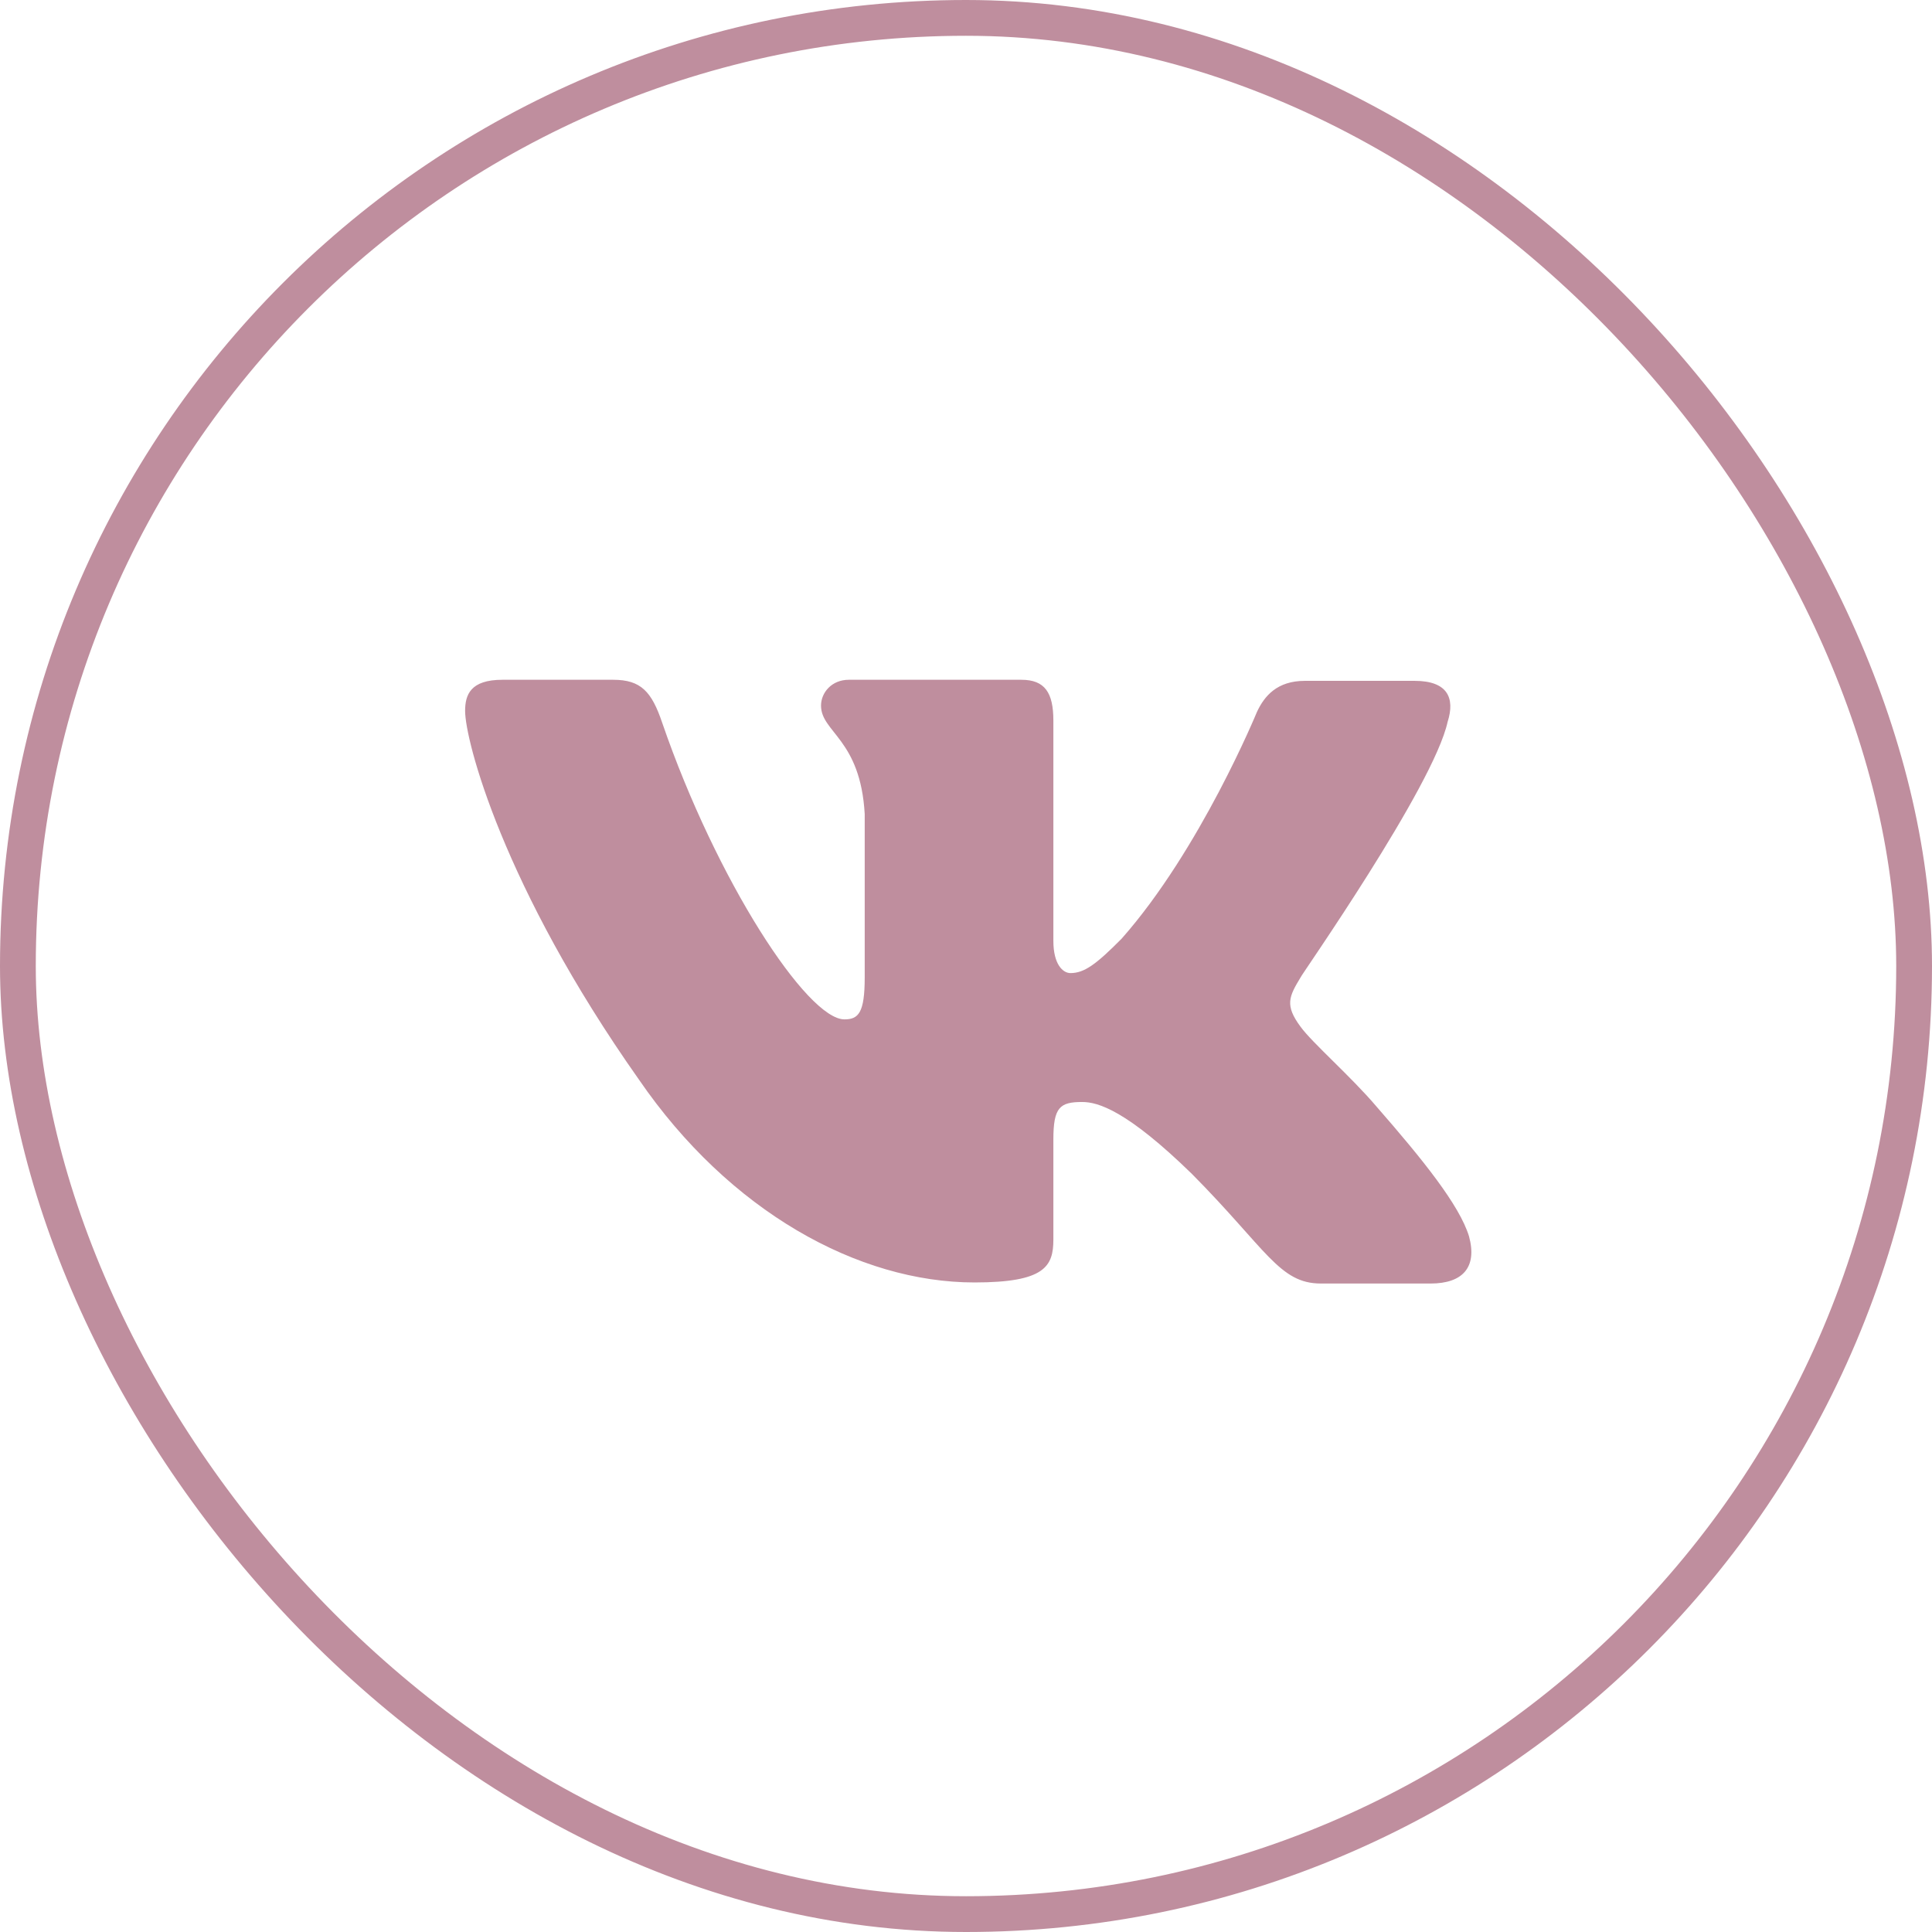
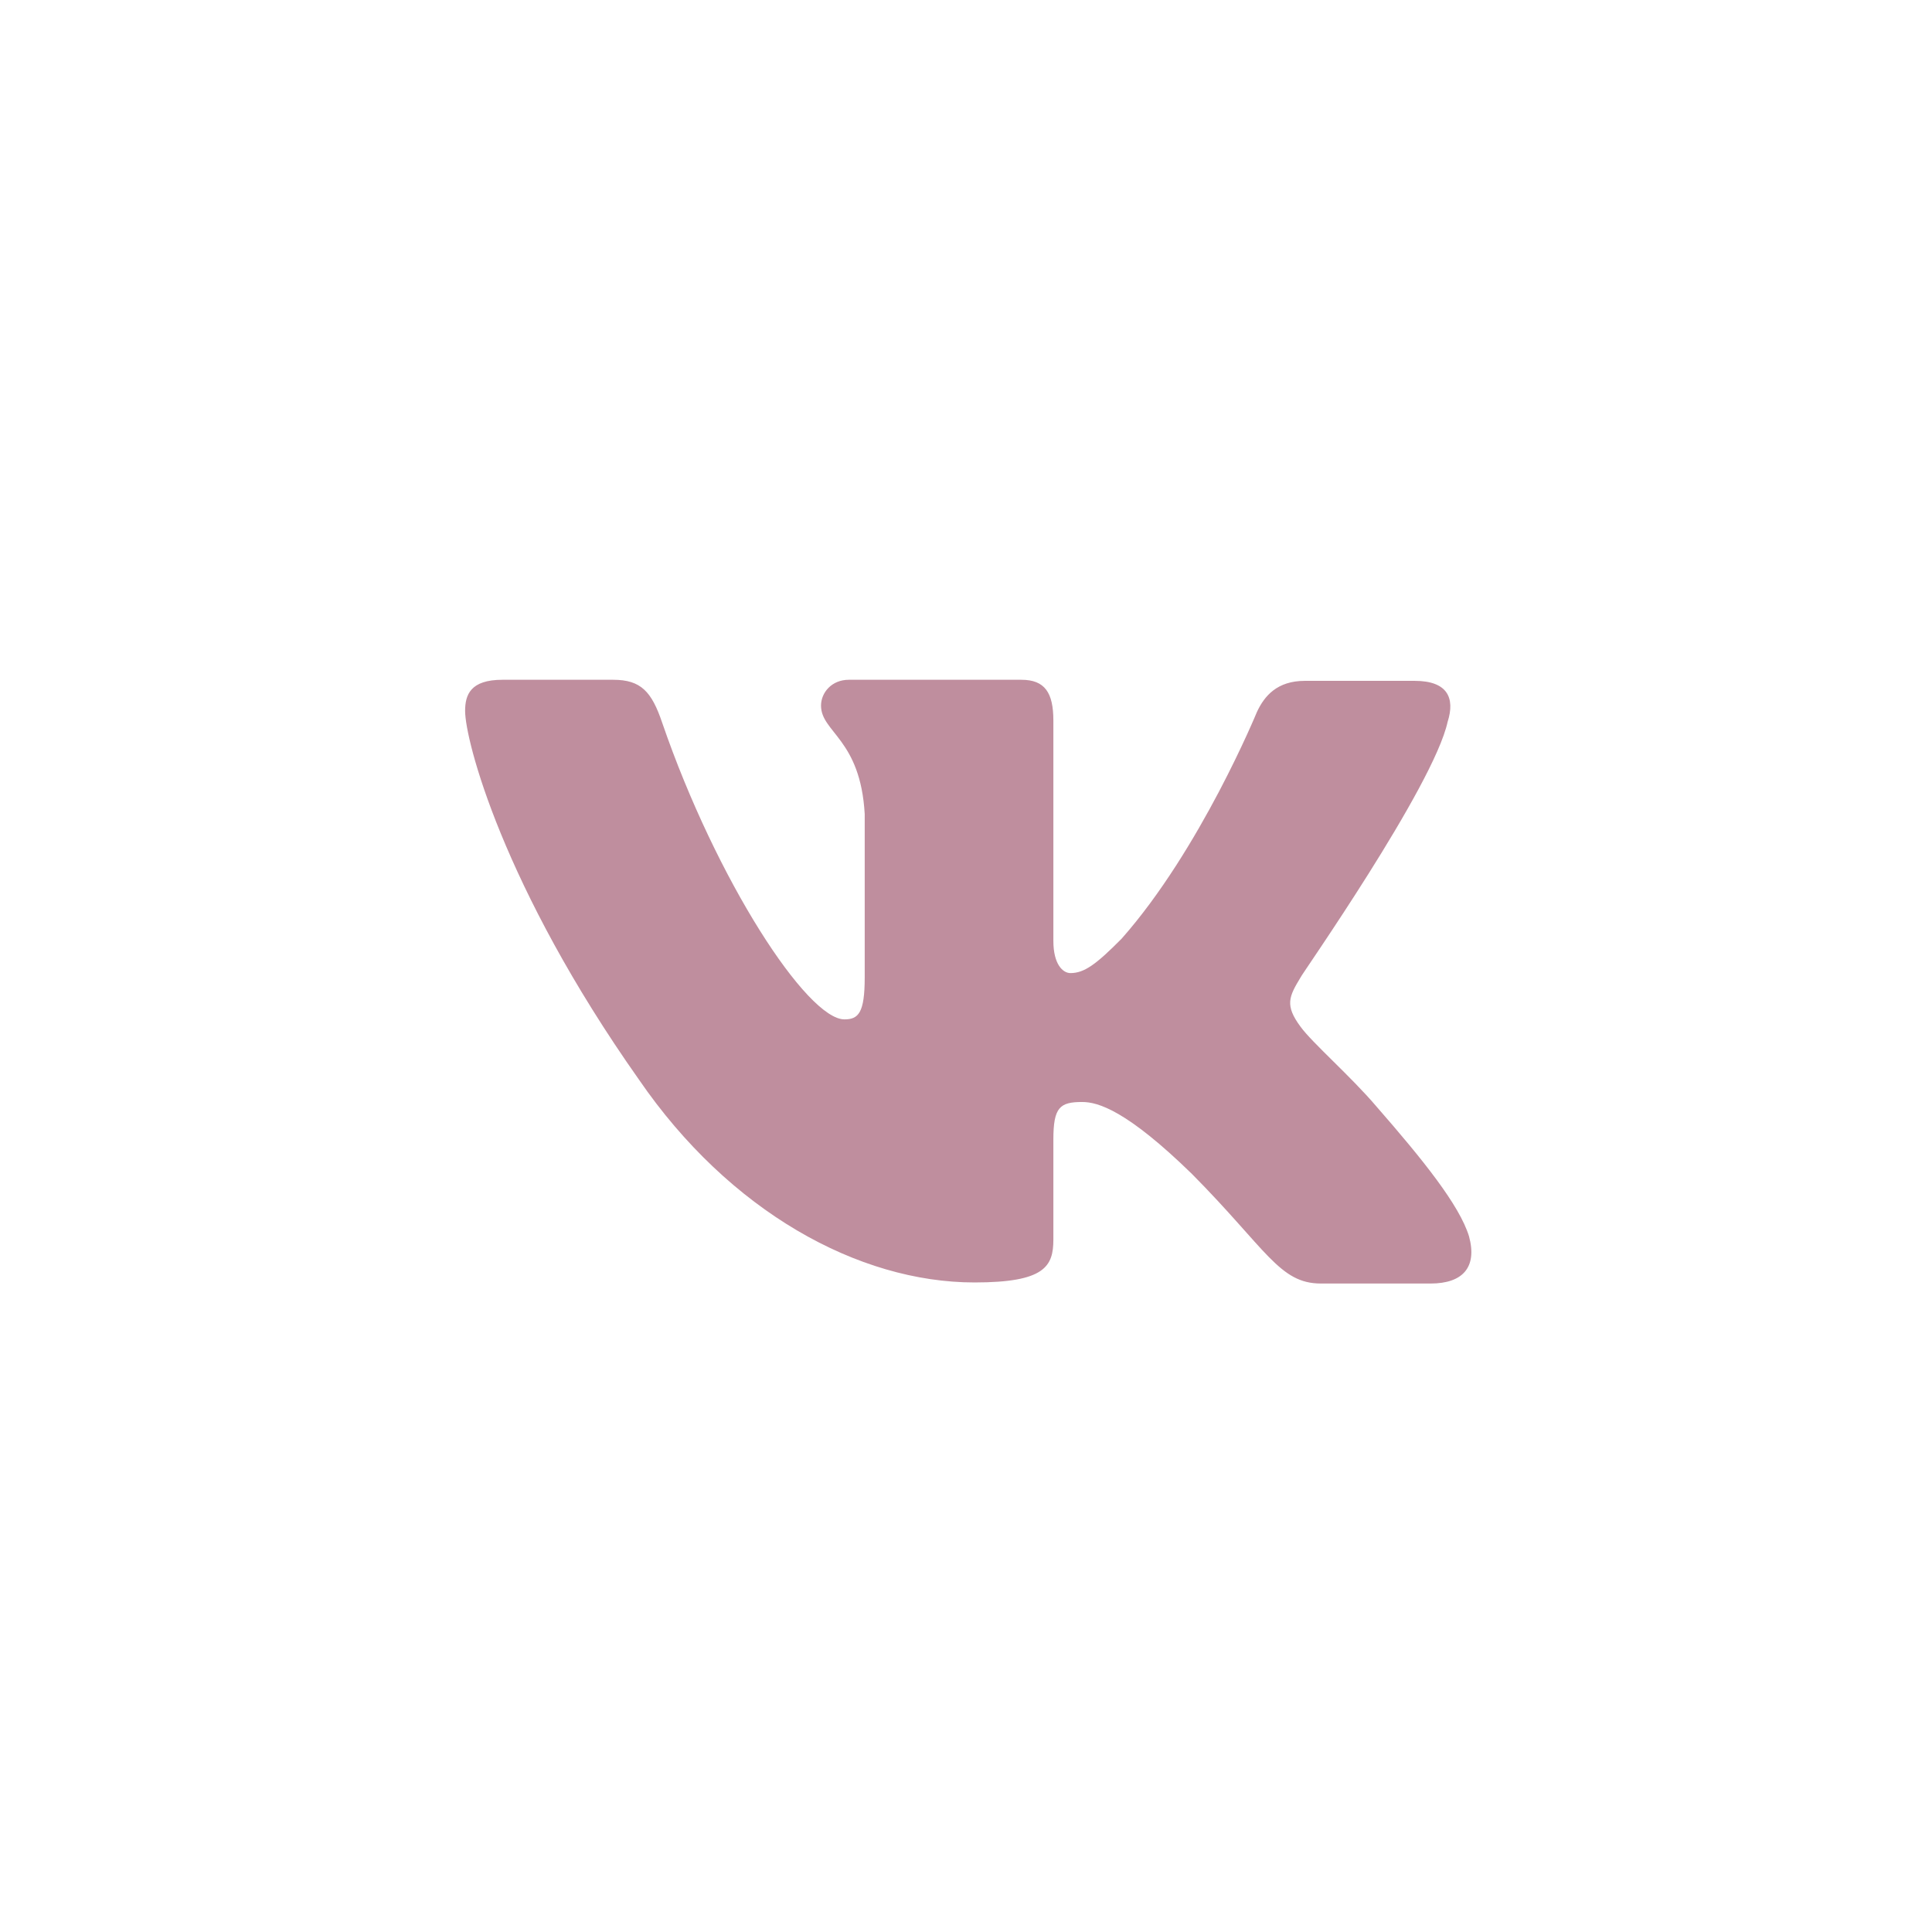
<svg xmlns="http://www.w3.org/2000/svg" width="54" height="54" viewBox="0 0 54 54" fill="none">
-   <rect x="0.5" y="0.5" width="53" height="53" rx="26.5" stroke="#BF8E9E" />
  <path fill-rule="evenodd" clip-rule="evenodd" d="M40.463 20.172C40.672 19.511 40.463 19.03 39.54 19.03H36.471C35.697 19.03 35.34 19.451 35.131 19.901C35.131 19.901 33.553 23.745 31.349 26.237C30.634 26.958 30.306 27.198 29.919 27.198C29.71 27.198 29.442 26.958 29.442 26.297V20.141C29.442 19.36 29.204 19 28.548 19H23.723C23.246 19 22.948 19.36 22.948 19.721C22.948 20.471 24.05 20.652 24.169 22.753V27.32C24.169 28.311 23.993 28.492 23.603 28.492C22.561 28.492 20.029 24.619 18.51 20.205C18.215 19.331 17.915 19 17.14 19H14.042C13.149 19 13 19.42 13 19.871C13 20.682 14.042 24.765 17.855 30.17C20.387 33.861 23.991 35.845 27.238 35.845C29.204 35.845 29.442 35.395 29.442 34.644V31.851C29.442 30.951 29.621 30.801 30.247 30.801C30.693 30.801 31.497 31.04 33.315 32.812C35.399 34.914 35.757 35.875 36.919 35.875H39.986C40.88 35.875 41.297 35.424 41.059 34.554C40.791 33.683 39.778 32.422 38.467 30.921C37.752 30.081 36.68 29.15 36.352 28.699C35.906 28.098 36.025 27.858 36.352 27.318C36.323 27.318 40.076 21.973 40.463 20.169" fill="#BF8E9E" />
</svg>